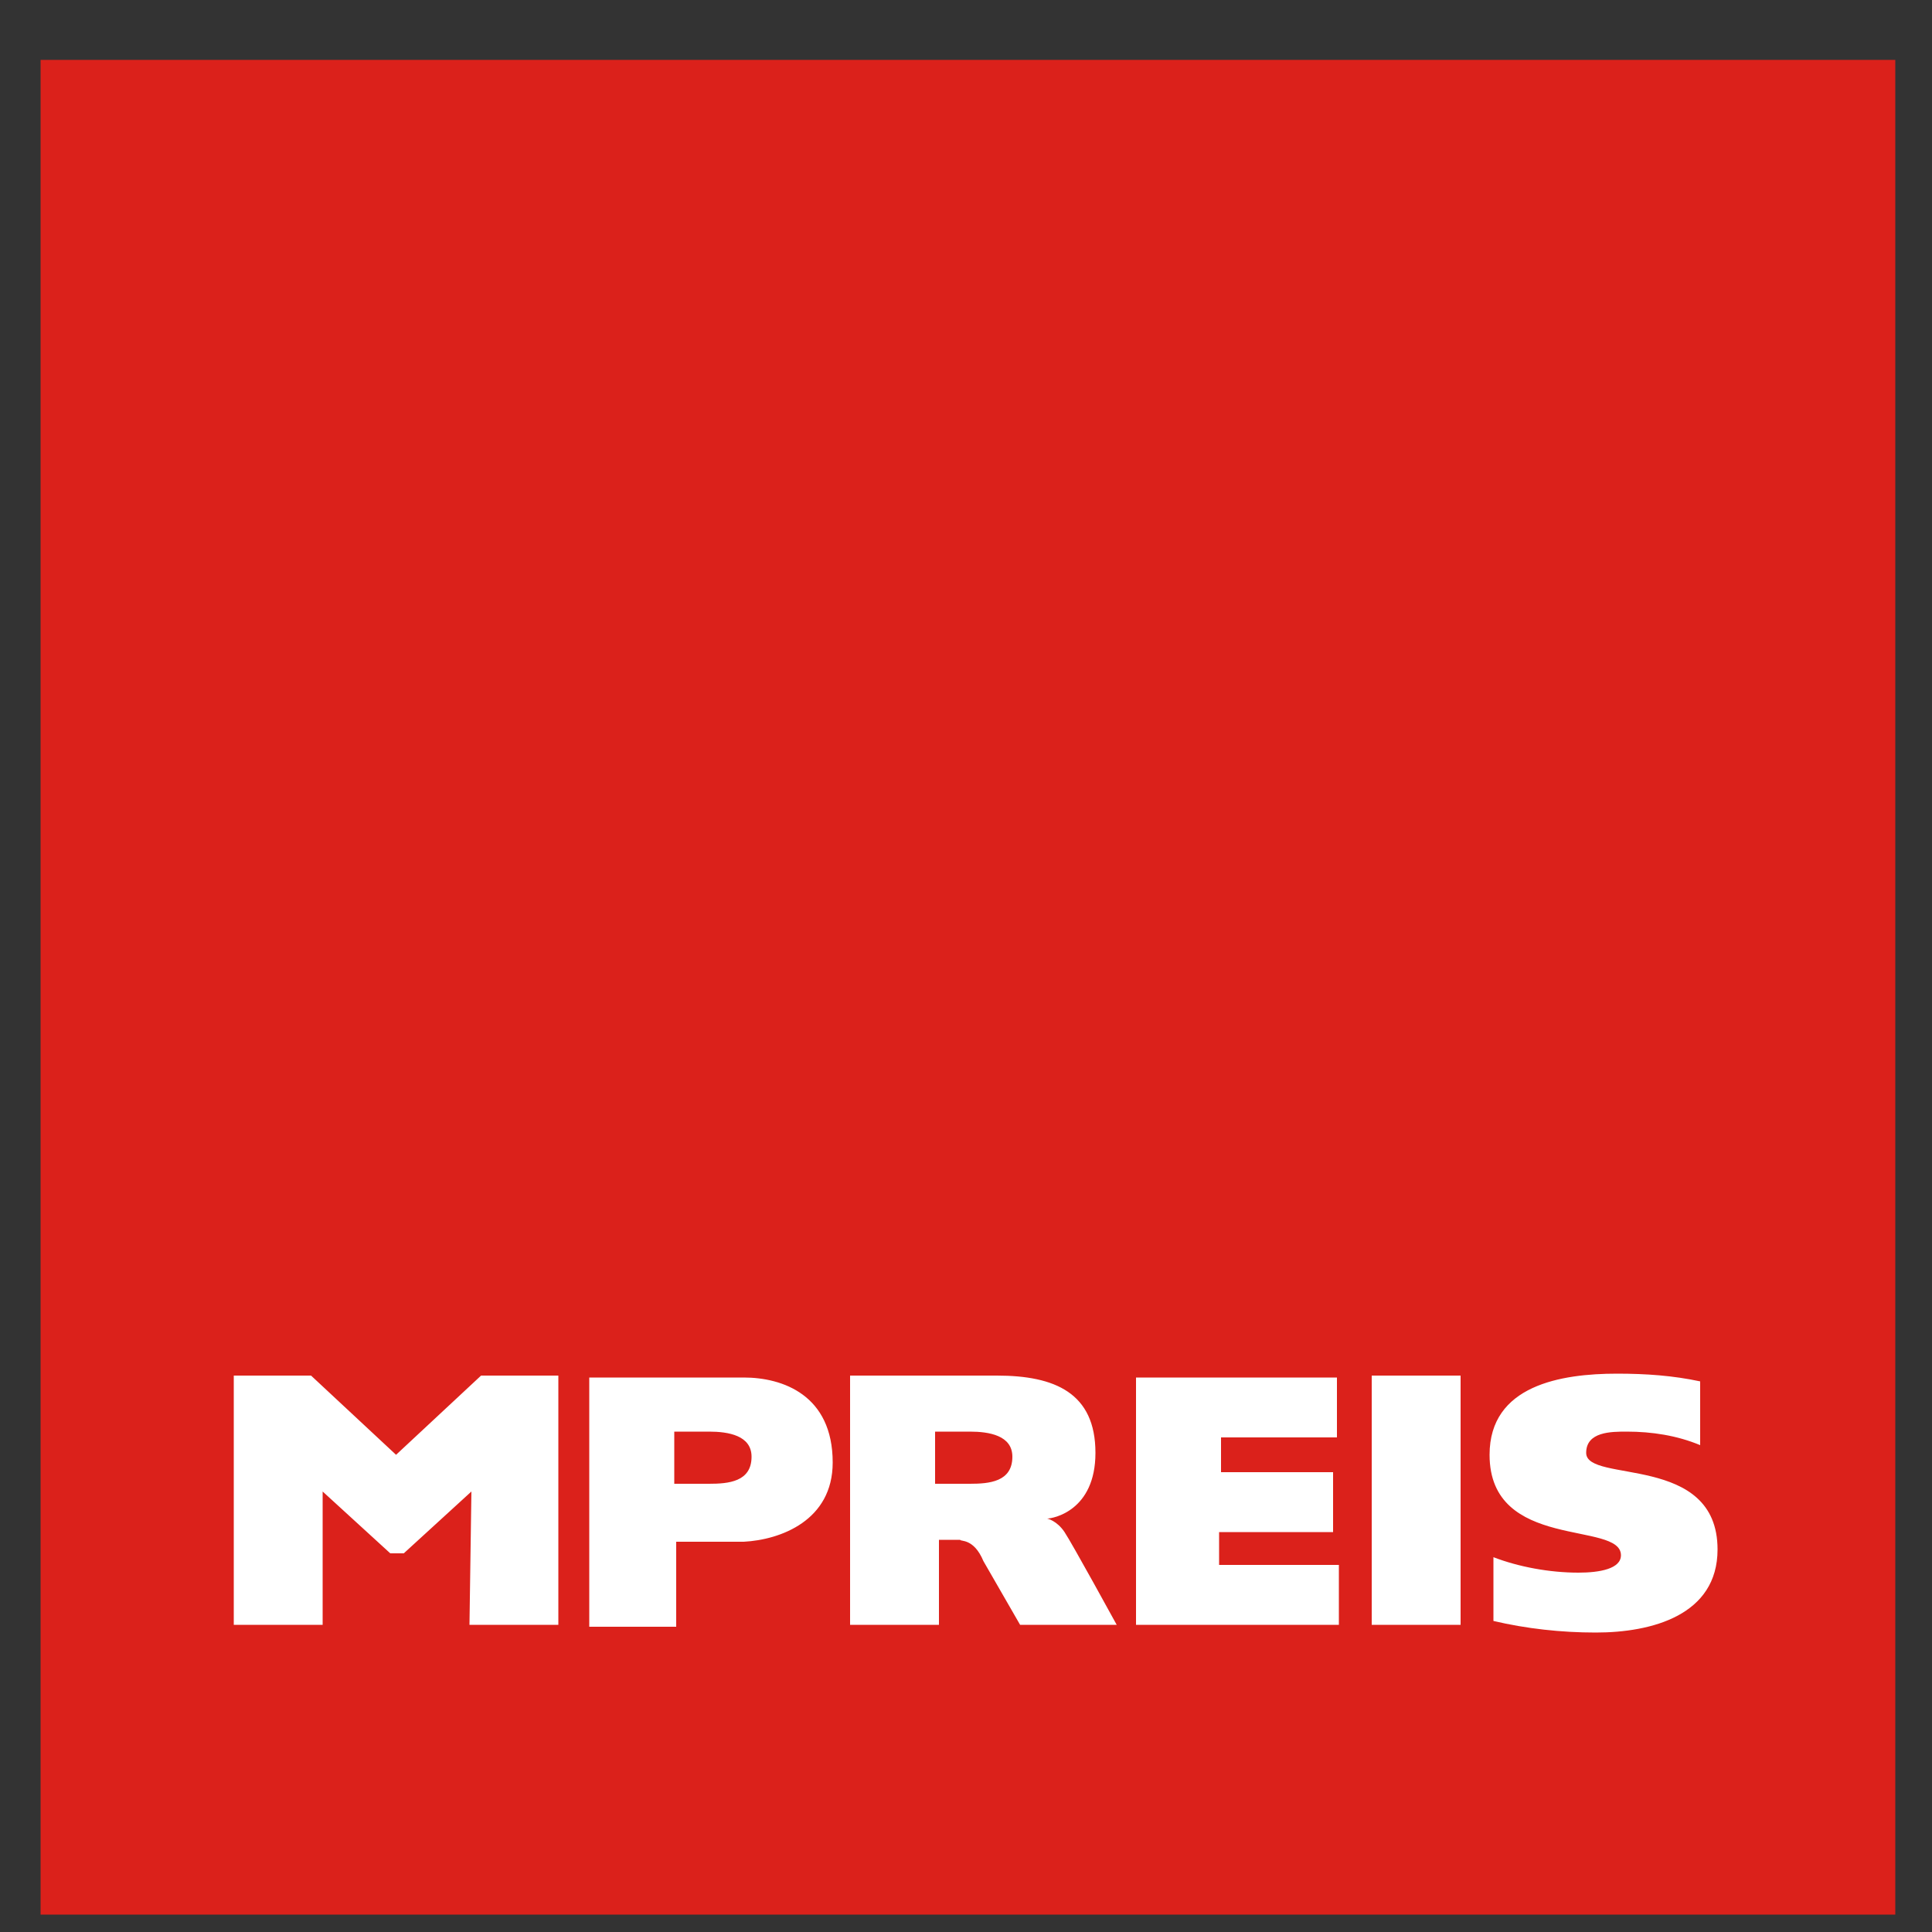
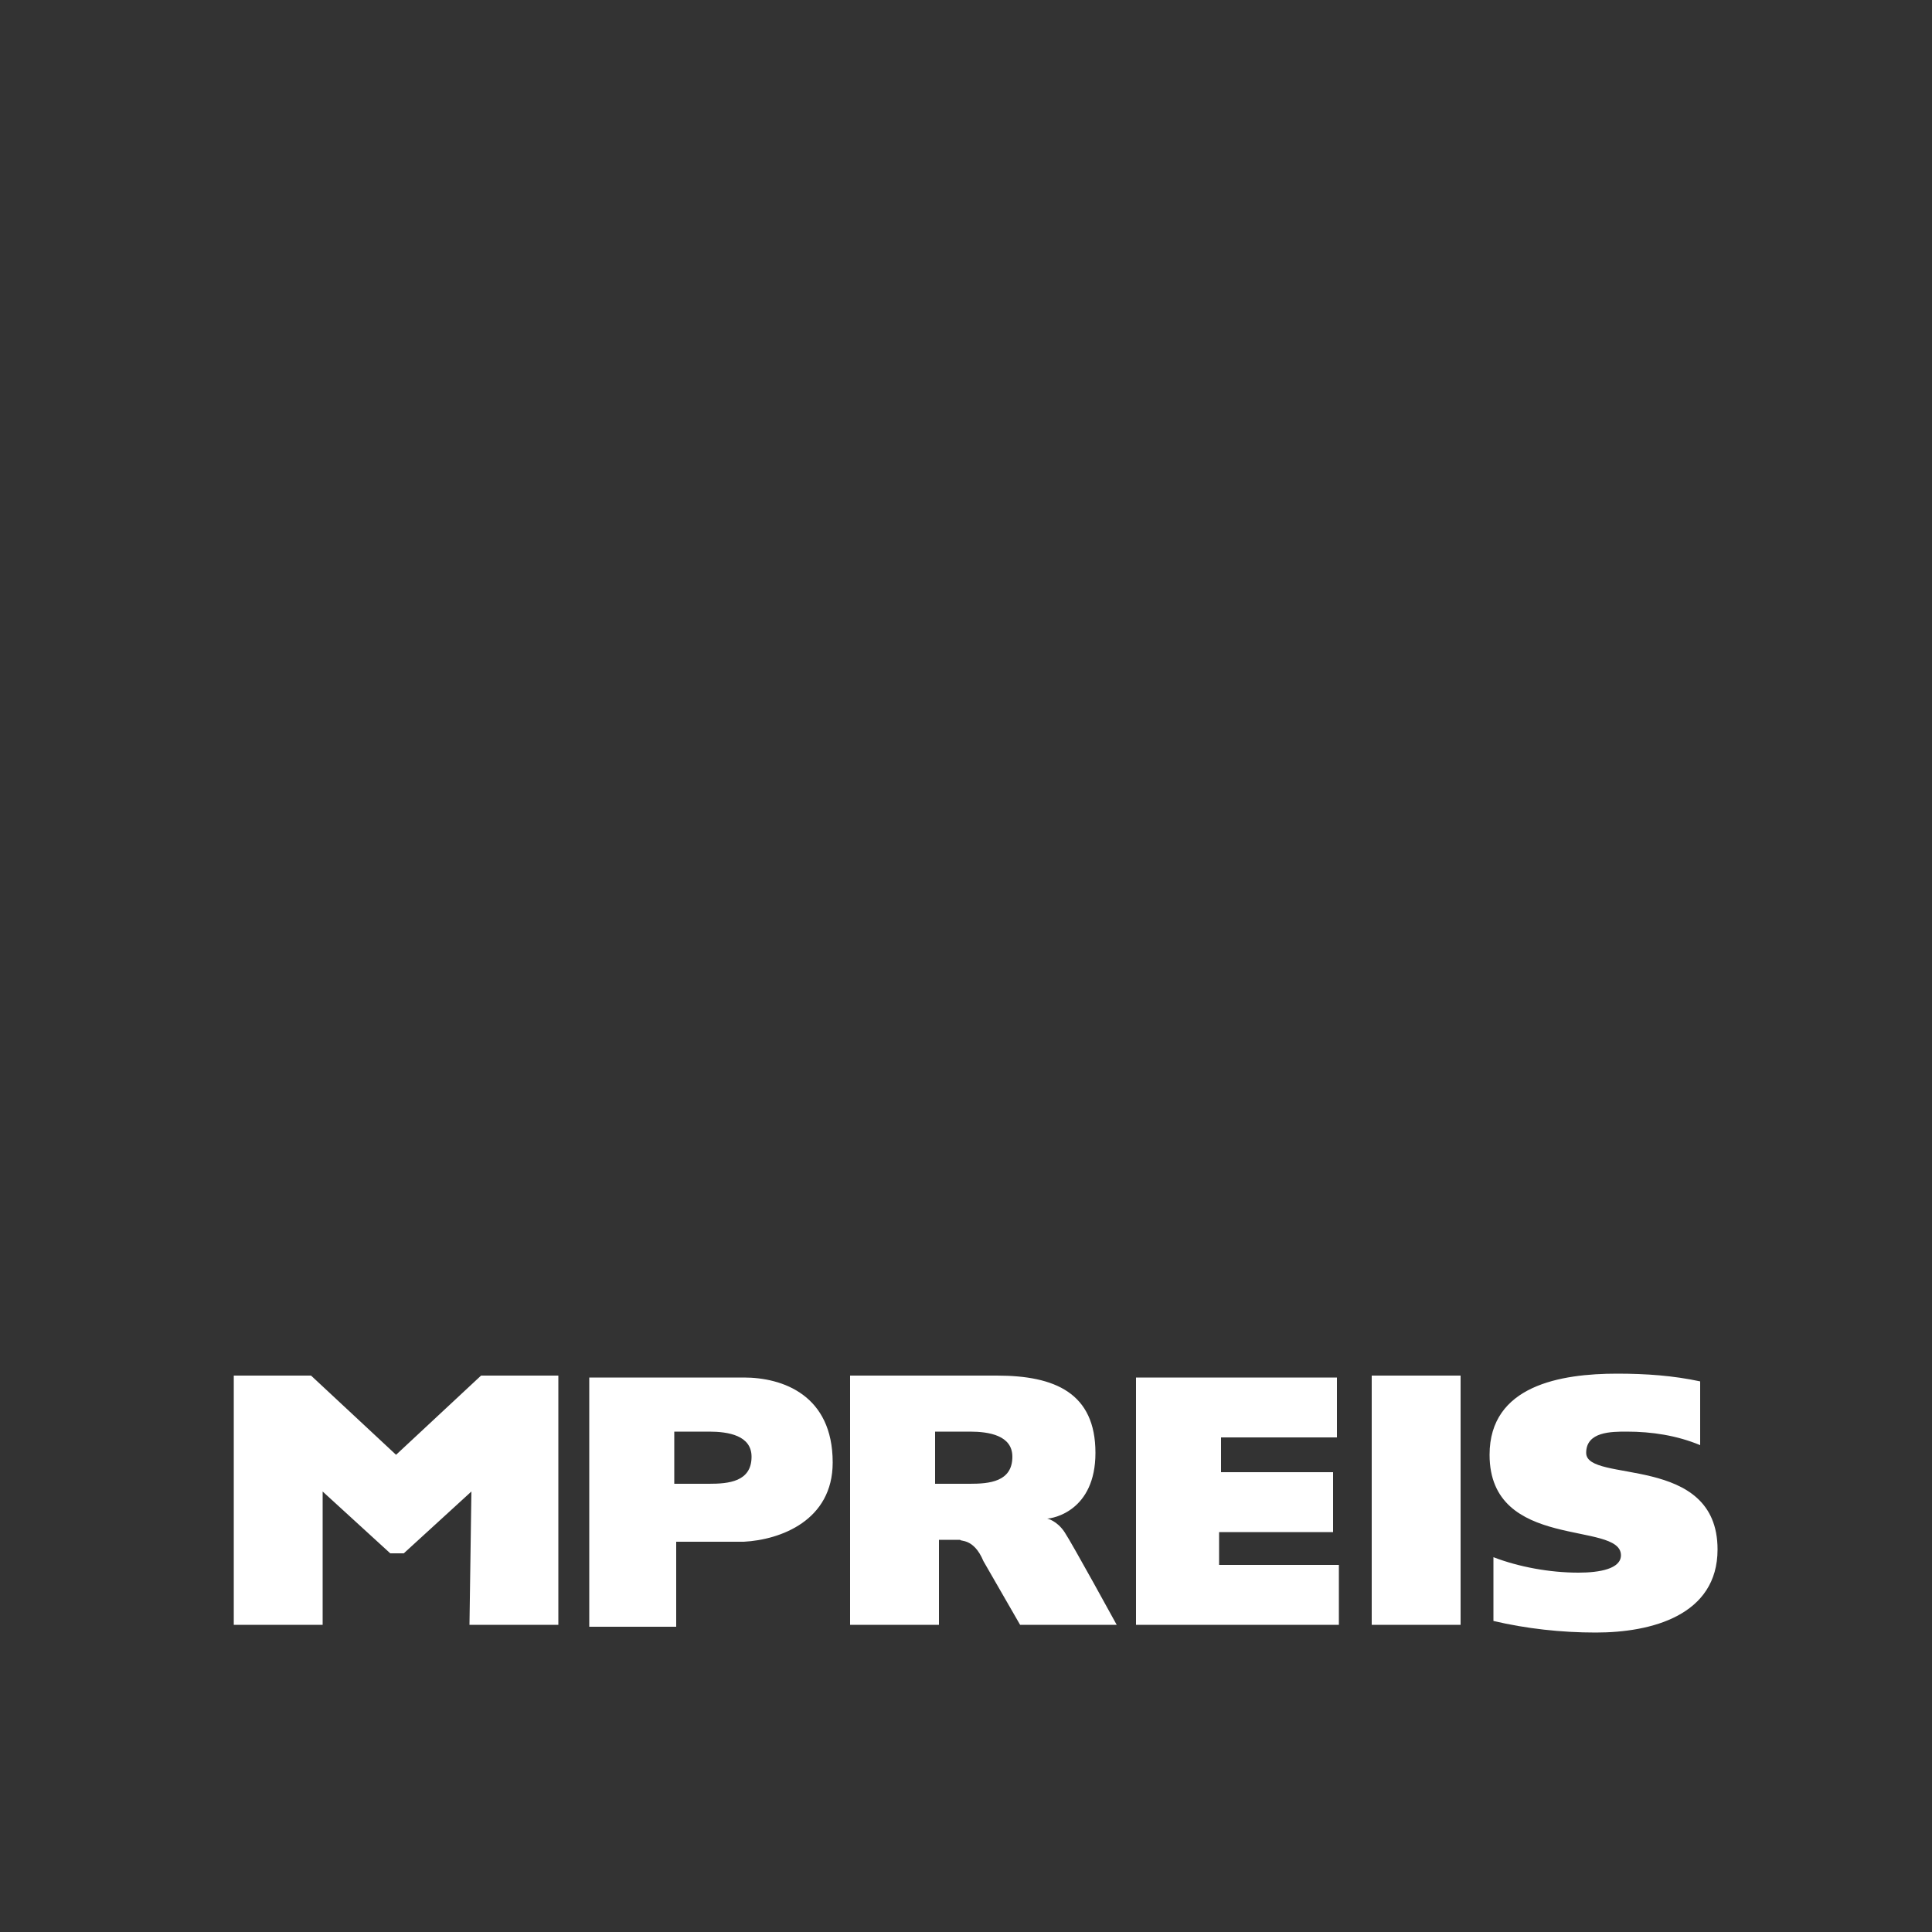
<svg xmlns="http://www.w3.org/2000/svg" version="1.1" id="layer" x="0px" y="0px" viewBox="0 0 100 100" style="enable-background:new 0 0 100 100;" xml:space="preserve">
  <rect x="0" y="0" width="100" height="100" fill="#333333" stroke="none" />
  <style type="text/css">
	.st0{fill:#DB211B;}
	.st1{fill:#FFFFFF;}
</style>
-   <rect x="2.1" y="3.1" class="st0" width="96" height="96" />
  <path class="st1" d="M24.3,84.1h4.6V71.2h-4l-4.4,4.1l-4.4-4.1h-4v12.9h4.6v-6.9l3.5,3.2h0.7l3.5-3.2L24.3,84.1L24.3,84.1z   M38.9,75.4c0,1.3-1.2,1.4-2.2,1.4h-1.8v-2.7h1.8C37.7,74.1,38.9,74.3,38.9,75.4 M43.1,75.7c0-3.5-2.6-4.4-4.6-4.4h-8v12.9H35v-4.4  h3.5C40.4,79.7,43.1,78.7,43.1,75.7 M52.4,75.4c0,1.3-1.2,1.4-2.2,1.4h-1.8v-2.7h1.8C51.2,74.1,52.4,74.3,52.4,75.4 M54.2,78.6  c0.3,0,2.5-0.4,2.5-3.4c0-3.1-2.1-4-5.1-4H44v12.9h4.6v-4.4h1.1c0,0.1,0.7-0.1,1.2,1.1c0,0,1.9,3.3,1.9,3.3h5c0,0-2.3-4.2-2.7-4.8  C54.7,78.7,54.2,78.6,54.2,78.6 M58.8,84.1h10.5V81h-6.2v-1.7H69v-3.1h-5.8v-1.8h6v-3.1H58.8V84.1z M71,84.1h4.6V71.2H71L71,84.1z   M84.2,74.1c1.3,0,2.6,0.2,3.8,0.7v-3.3c-1.4-0.3-2.8-0.4-4.3-0.4c-2.9,0-6.6,0.6-6.6,4.2c0,5,6.8,3.4,6.8,5.2  c0,0.7-1.1,0.9-2.2,0.9c-1.5,0-3.1-0.3-4.4-0.8v3.3c1.7,0.4,3.5,0.6,5.3,0.6c2.9,0,6.3-0.9,6.3-4.3c0-5-6.8-3.4-6.8-5  C82.1,74.1,83.4,74.1,84.2,74.1" />
</svg>